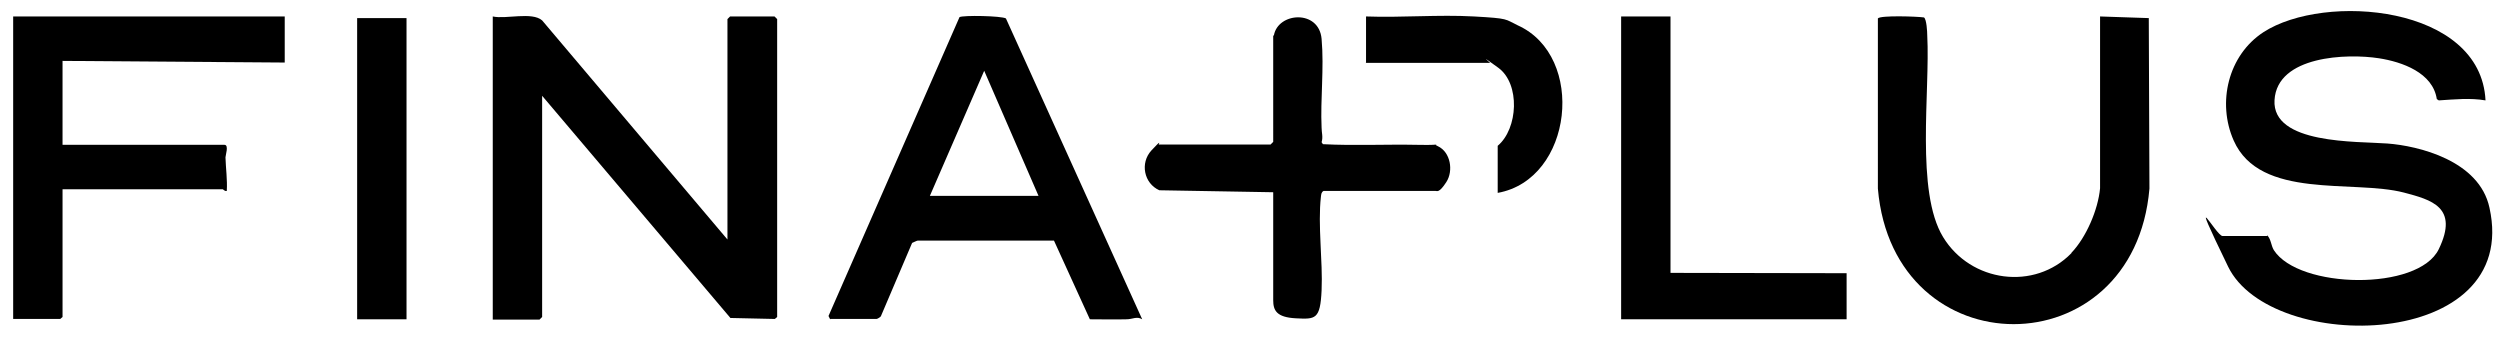
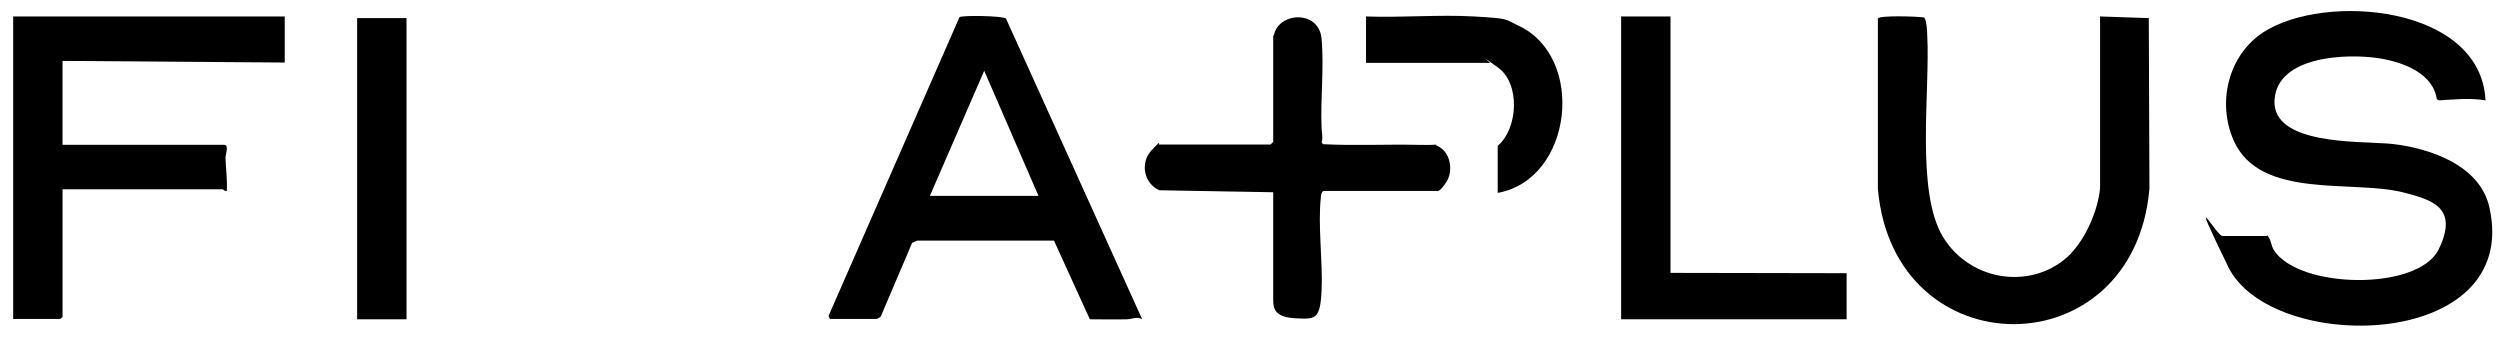
<svg xmlns="http://www.w3.org/2000/svg" id="Ebene_1" version="1.1" viewBox="0 0 759.5 105.5">
-   <path d="M221,73V5.8l.8-.8h13.5l.8.8v90.5l-.7.6-13.5-.3-57.2-67.5v67.2l-.8.8h-14.2V5c4,.9,11.9-1.5,15,1.2l56.5,66.8Z" />
  <path d="M688.8,71.5c1.2,1.3,1.1,3,2,4.5,7.6,11.8,43.9,12.5,50.1-.3s-2.3-15-10.6-17.2c-15.4-4-43.7,2.3-51.7-15.8-5.1-11.5-1.7-25.9,9-32.9,18.6-12.1,66.1-8.2,67.5,20.7-4.7-.8-9.4-.3-14.2,0l-.6-.4c-1.2-8-10.5-11.3-17.6-12.4-9.6-1.5-30.9-.8-31.7,12.7s25,12.5,34.3,13.2,27.9,5.1,31,19.5c9.7,43.6-66.4,44.7-79.4,17.9s-3.6-9.3-1.7-9.3h13.5Z" />
  <path d="M252.2,97l-.5-1L291.5,5.2c1.1-.6,12.7-.4,14.1.4l41.4,91.4c-1.6-1-3,0-4.7,0-3.7.1-7.5,0-11.2,0l-10.9-23.9h-41.4c0-.1-1.7.7-1.7.7l-9.5,22.3c-.2.3-1.1.8-1.3.8h-14ZM315.5,59.5l-16.5-38-16.5,38h33Z" />
  <path d="M629.3,76.8c4.5-4.7,8.1-13.1,8.7-19.6V5s14.8.5,14.8.5l.2,51.8c-4.7,54.9-77.8,54.9-82.5,0V5.6c.7-1,12.1-.6,14-.3.8.5,1,4.4,1,5.5.9,16.9-3.6,47.4,4.8,61.2s27.8,16.4,39,4.9Z" />
  <path d="M86.5,5v14l-67.5-.5v25.5h49.2c1.4,0,.3,3.2.3,3.8.1,3.4.6,6.8.4,10.2-.6.2-1.1-.5-1.2-.5H19v38.8l-.7.6H4c0,.1,0-91.9,0-91.9h82.5Z" />
  <path d="M387,10.8c1.2-7.1,13.7-8,14.5,1s-.4,18.4,0,27c0,1.5.5,2.8,0,4.4l.4.6c9.6.5,19.2,0,28.8.2s3.7-.7,6.1.4c3.9,1.8,4.8,7.5,2.6,10.9s-2.8,2.7-3.3,2.7h-34c-.7.4-.7,1-.8,1.7-1,8.7.6,19.6.2,28.5s-1.9,8.8-7.8,8.5-6.9-2.4-6.9-5.5v-32.8l-34.6-.6c-4.7-2.1-5.9-8.3-2.4-12.1s2.1-1.8,2.2-1.8h34l.8-.8V10.8Z" />
  <polygon points="492.5 5 507.5 5 507.5 82.9 561 83 561 97 492.5 97 492.5 5" />
  <rect x="108.5" y="5.5" width="15" height="91.5" />
  <path d="M415,19V5c10.8.4,22-.6,32.8,0s9.3.8,13.3,2.7c20.8,9.4,16.8,46.8-6.1,50.9v-14.3c6.2-5.2,6.9-18.8.2-23.7s-2.4-1.5-2.5-1.5h-37.8Z" />
</svg>